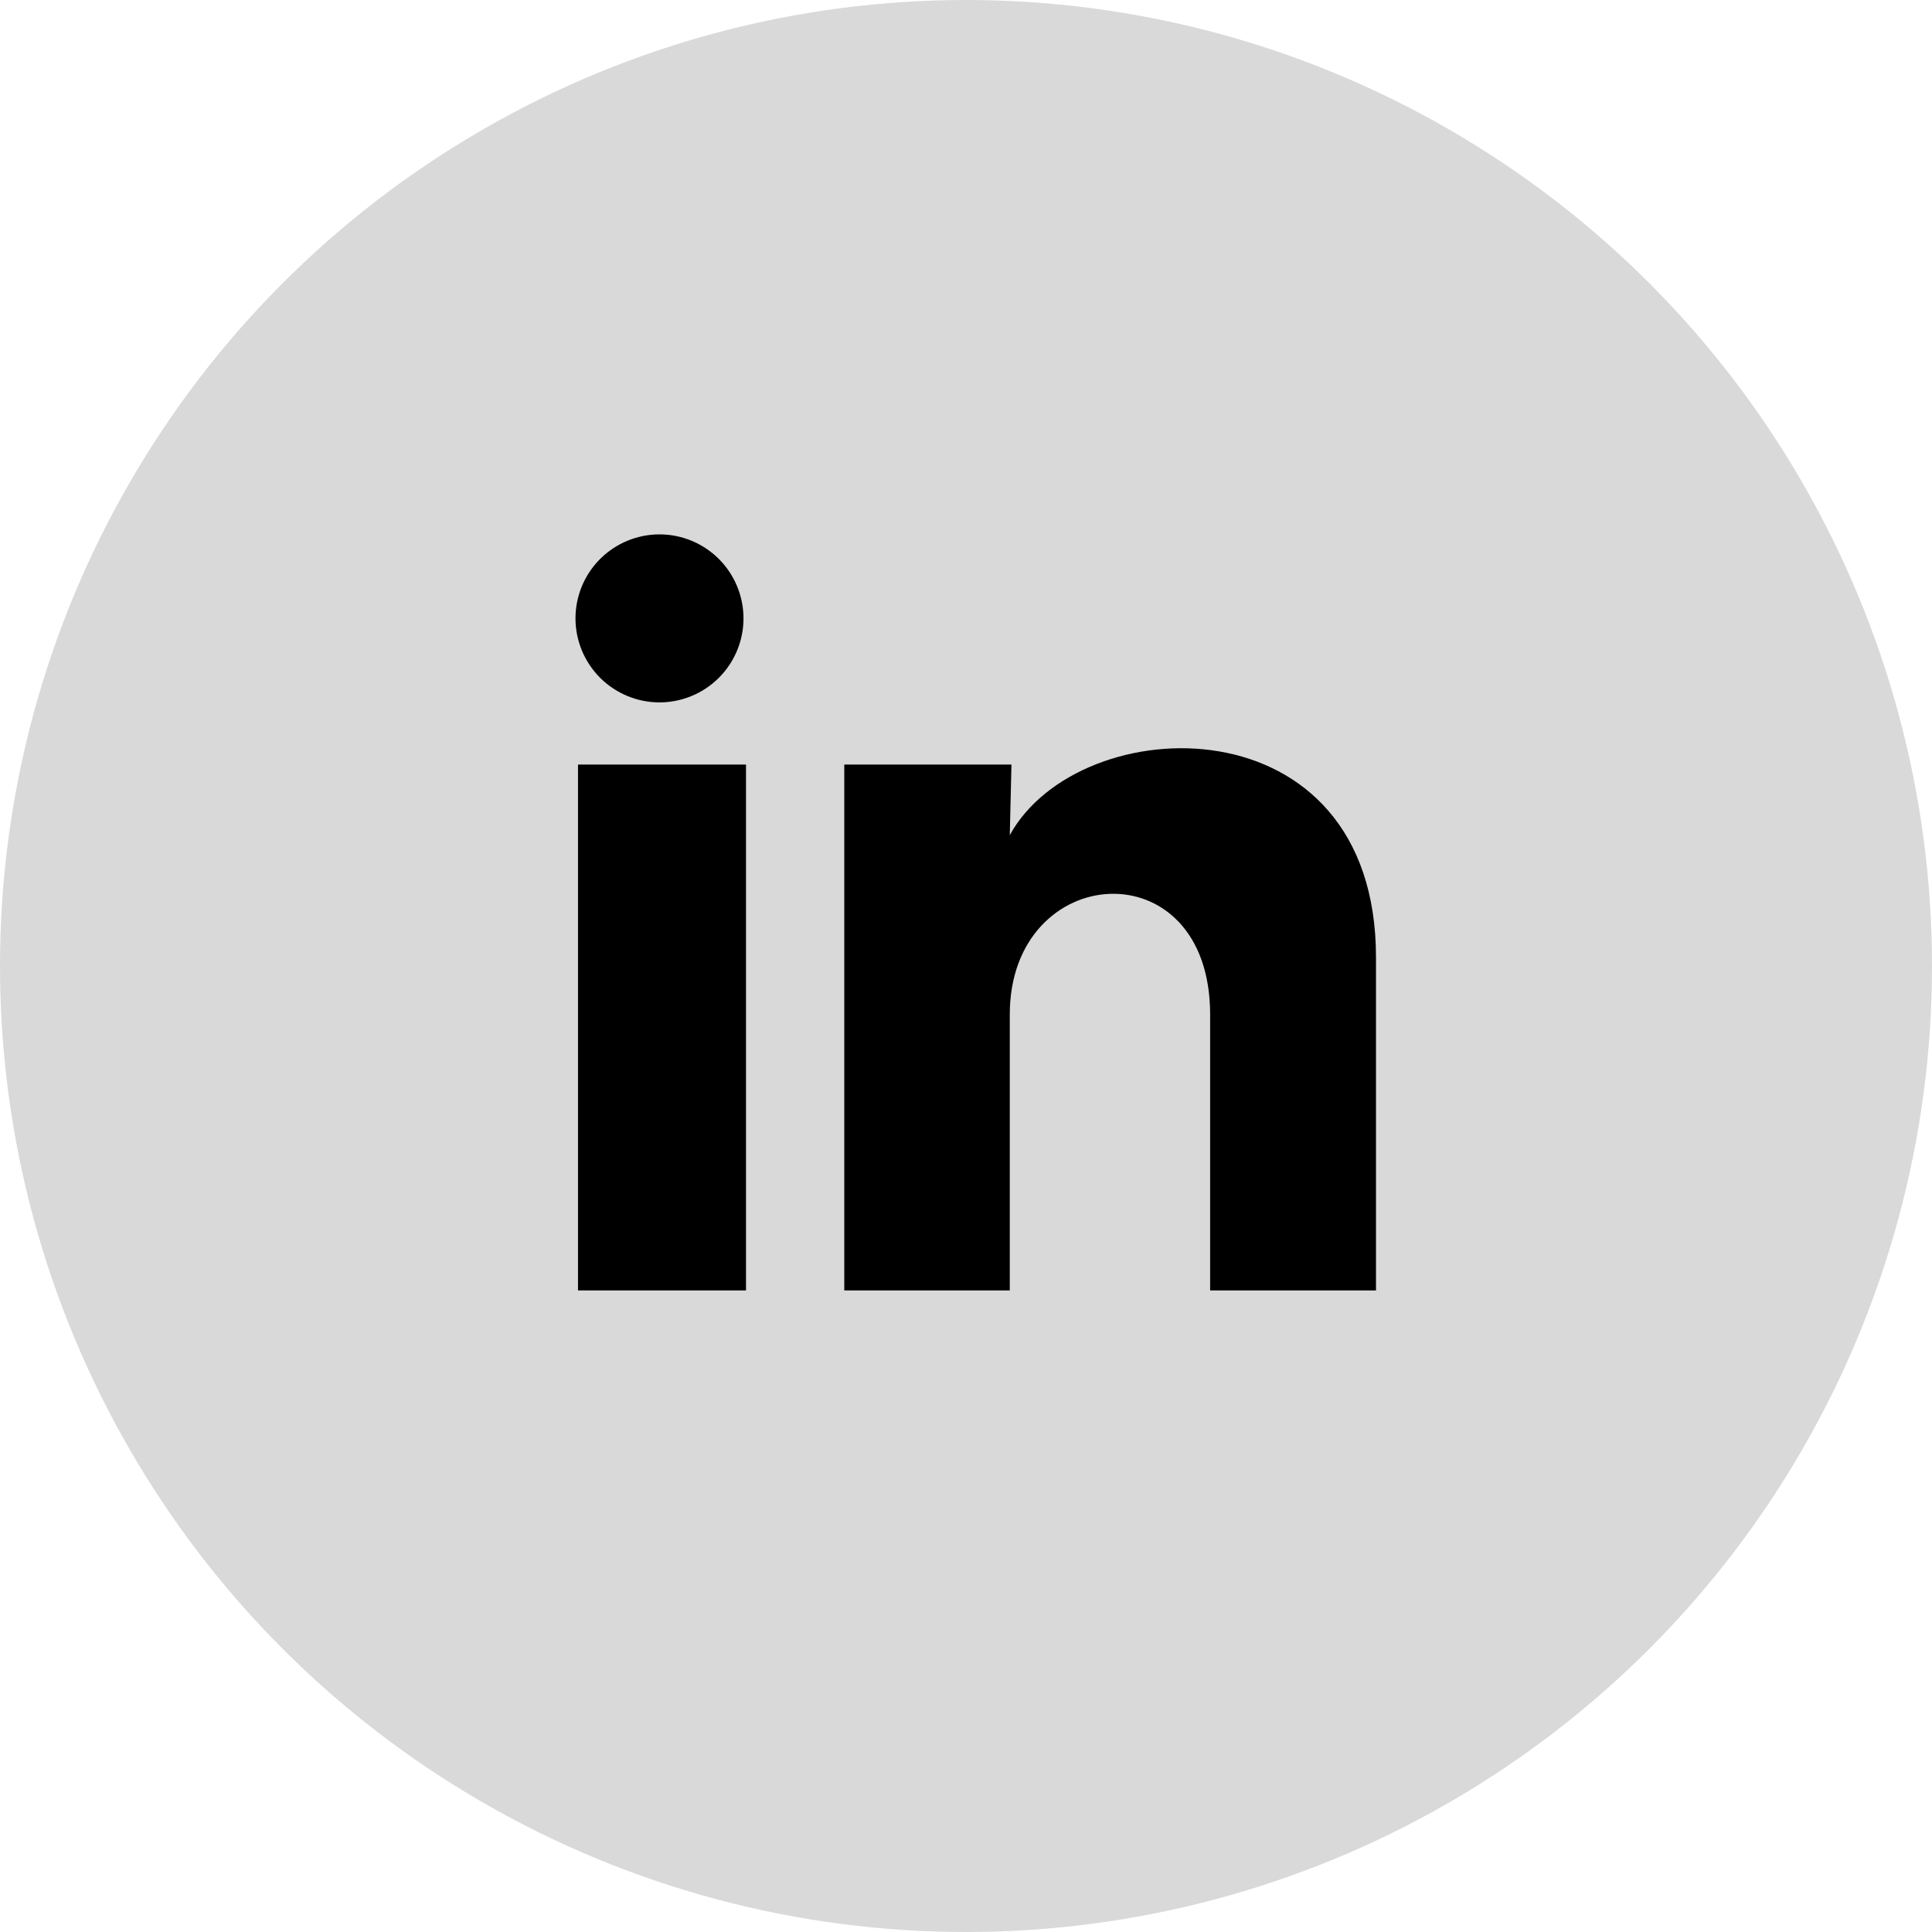
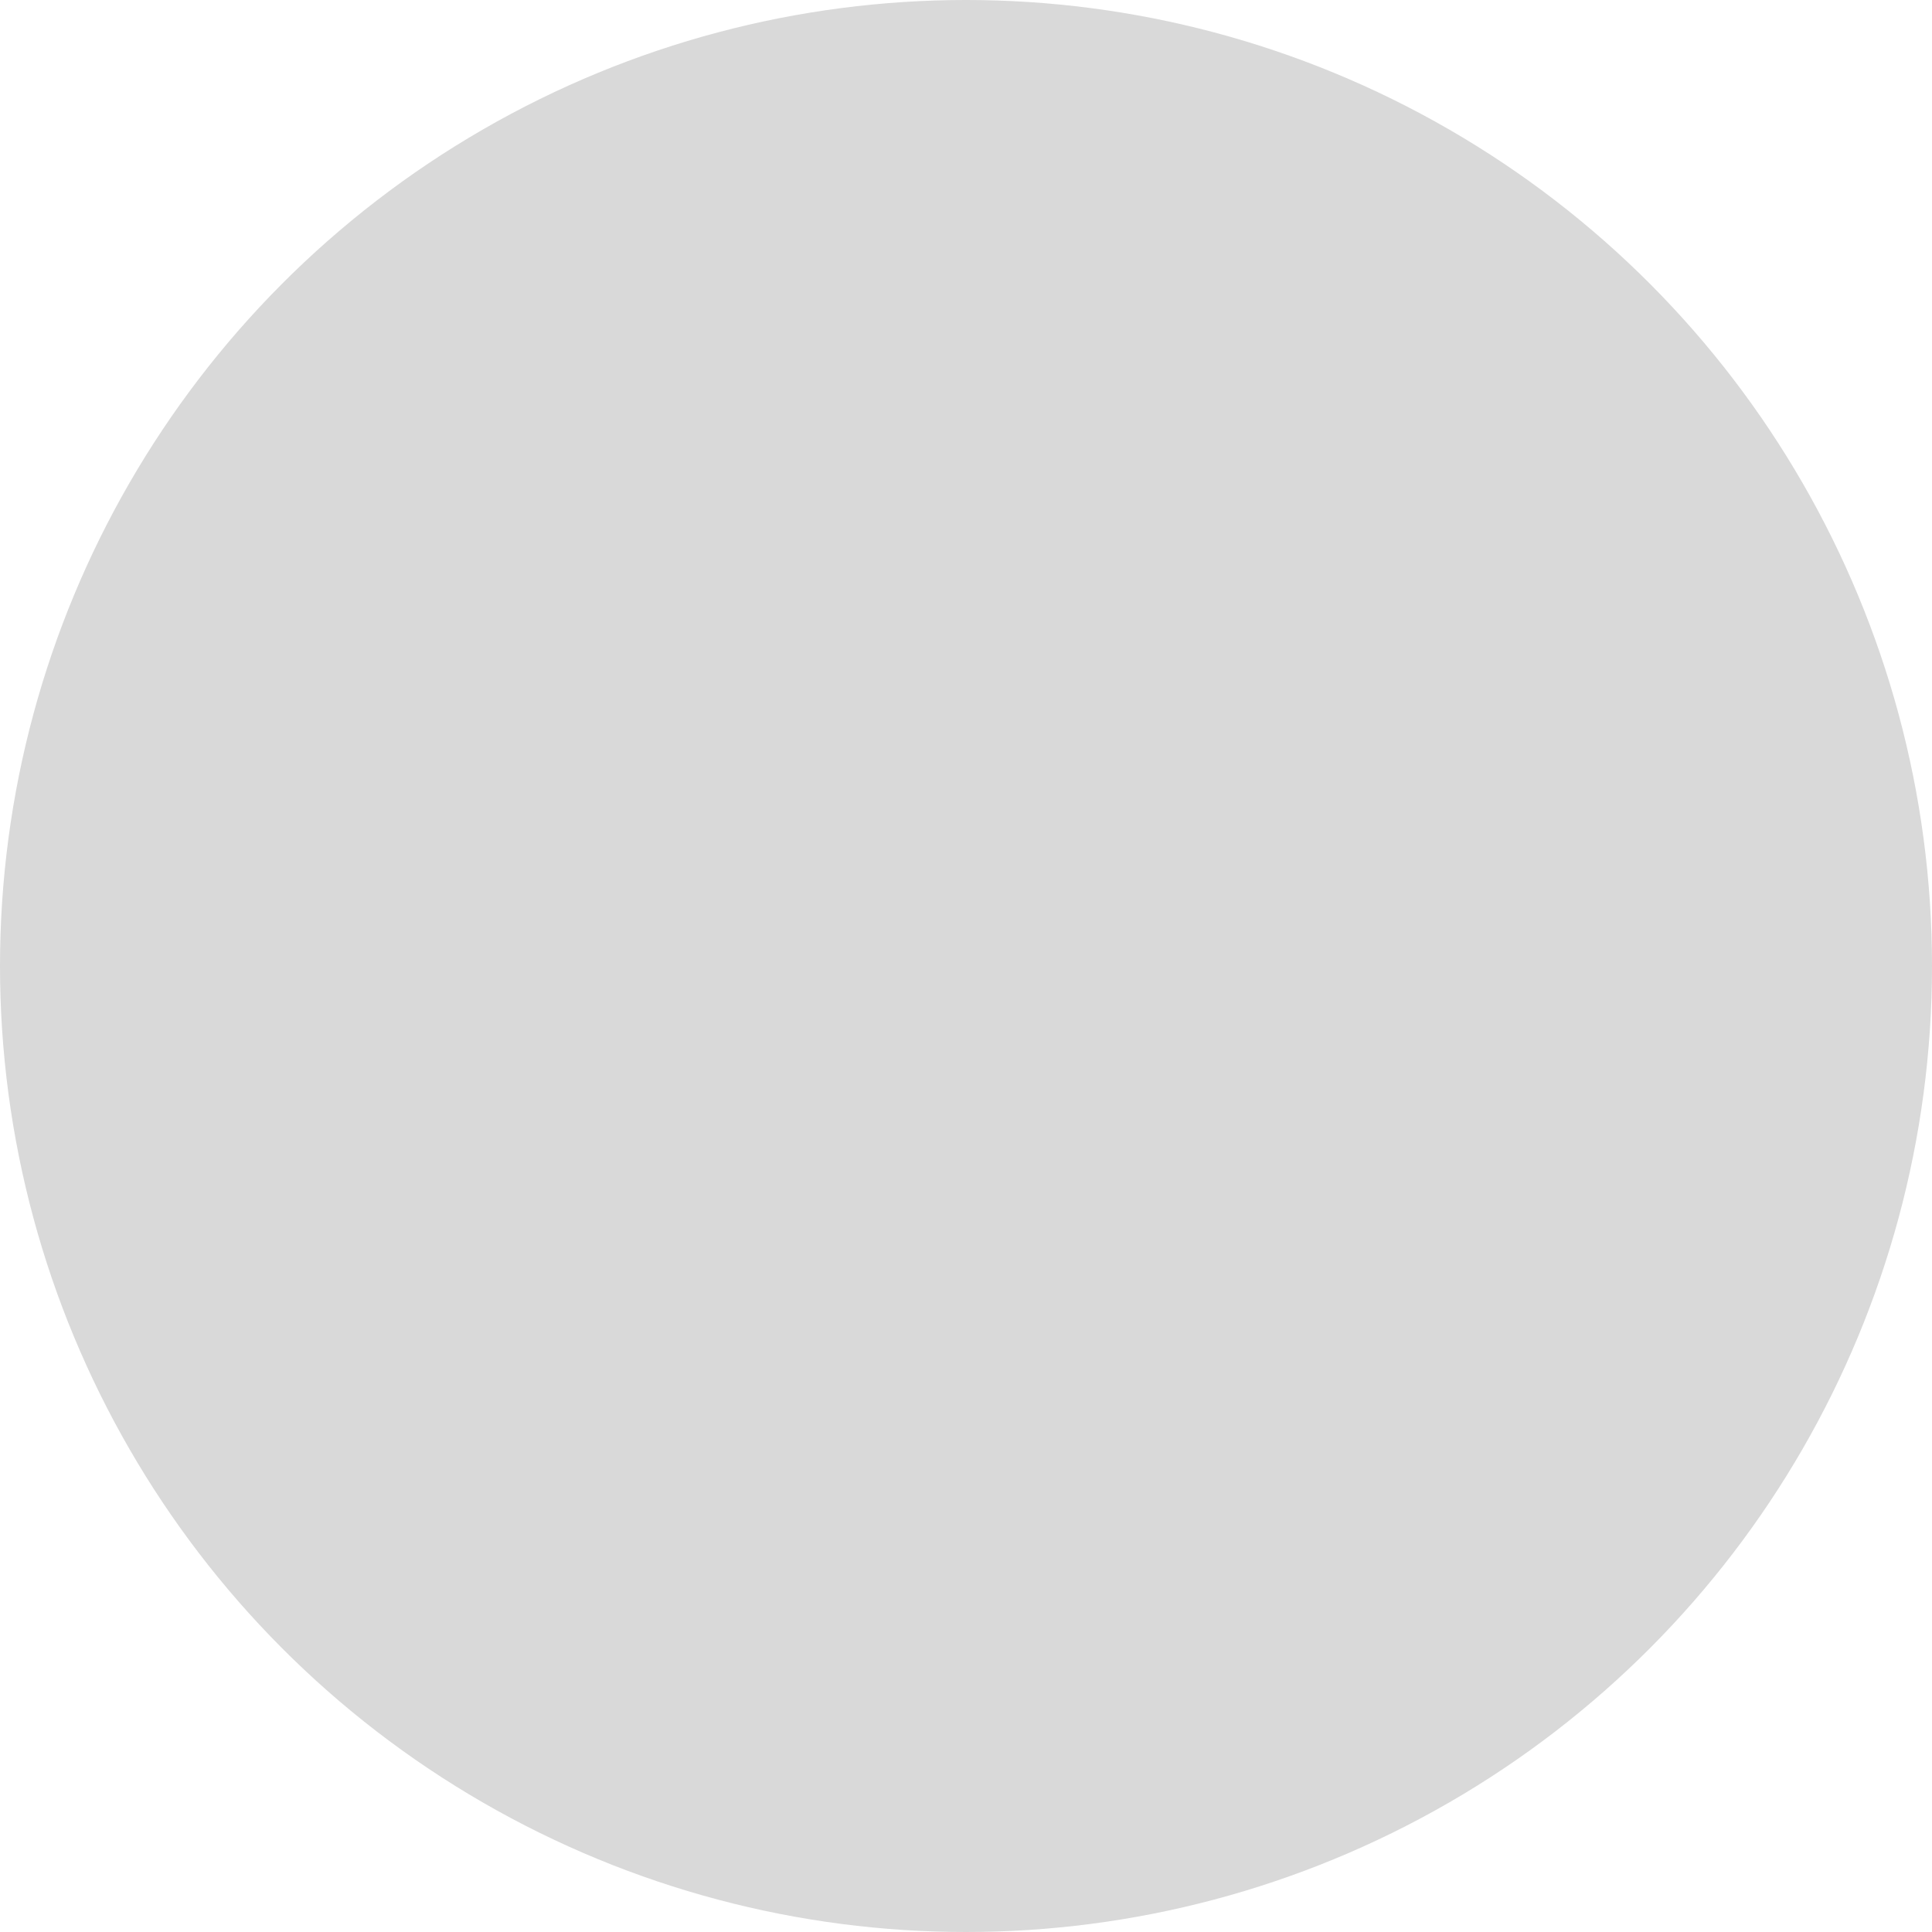
<svg xmlns="http://www.w3.org/2000/svg" width="47" height="47" viewBox="0 0 47 47" fill="none">
  <circle cx="23.5" cy="23.5" r="23.5" fill="#D9D9D9" />
-   <path d="M18.087 15.044C18.087 15.586 17.871 16.106 17.488 16.489C17.104 16.872 16.584 17.087 16.043 17.087C15.501 17.087 14.981 16.871 14.598 16.488C14.215 16.104 14 15.584 14 15.043C14 14.501 14.216 13.981 14.599 13.598C14.983 13.215 15.502 13 16.044 13C16.587 13 17.106 13.216 17.489 13.599C17.872 13.983 18.087 14.502 18.087 15.044ZM18.148 18.6H14.061V31.392H18.148V18.6ZM24.606 18.6H20.539V31.392H24.565V24.68C24.565 20.94 29.439 20.593 29.439 24.68V31.392H33.474V23.29C33.474 16.986 26.261 17.221 24.565 20.317L24.606 18.6Z" fill="black" />
</svg>